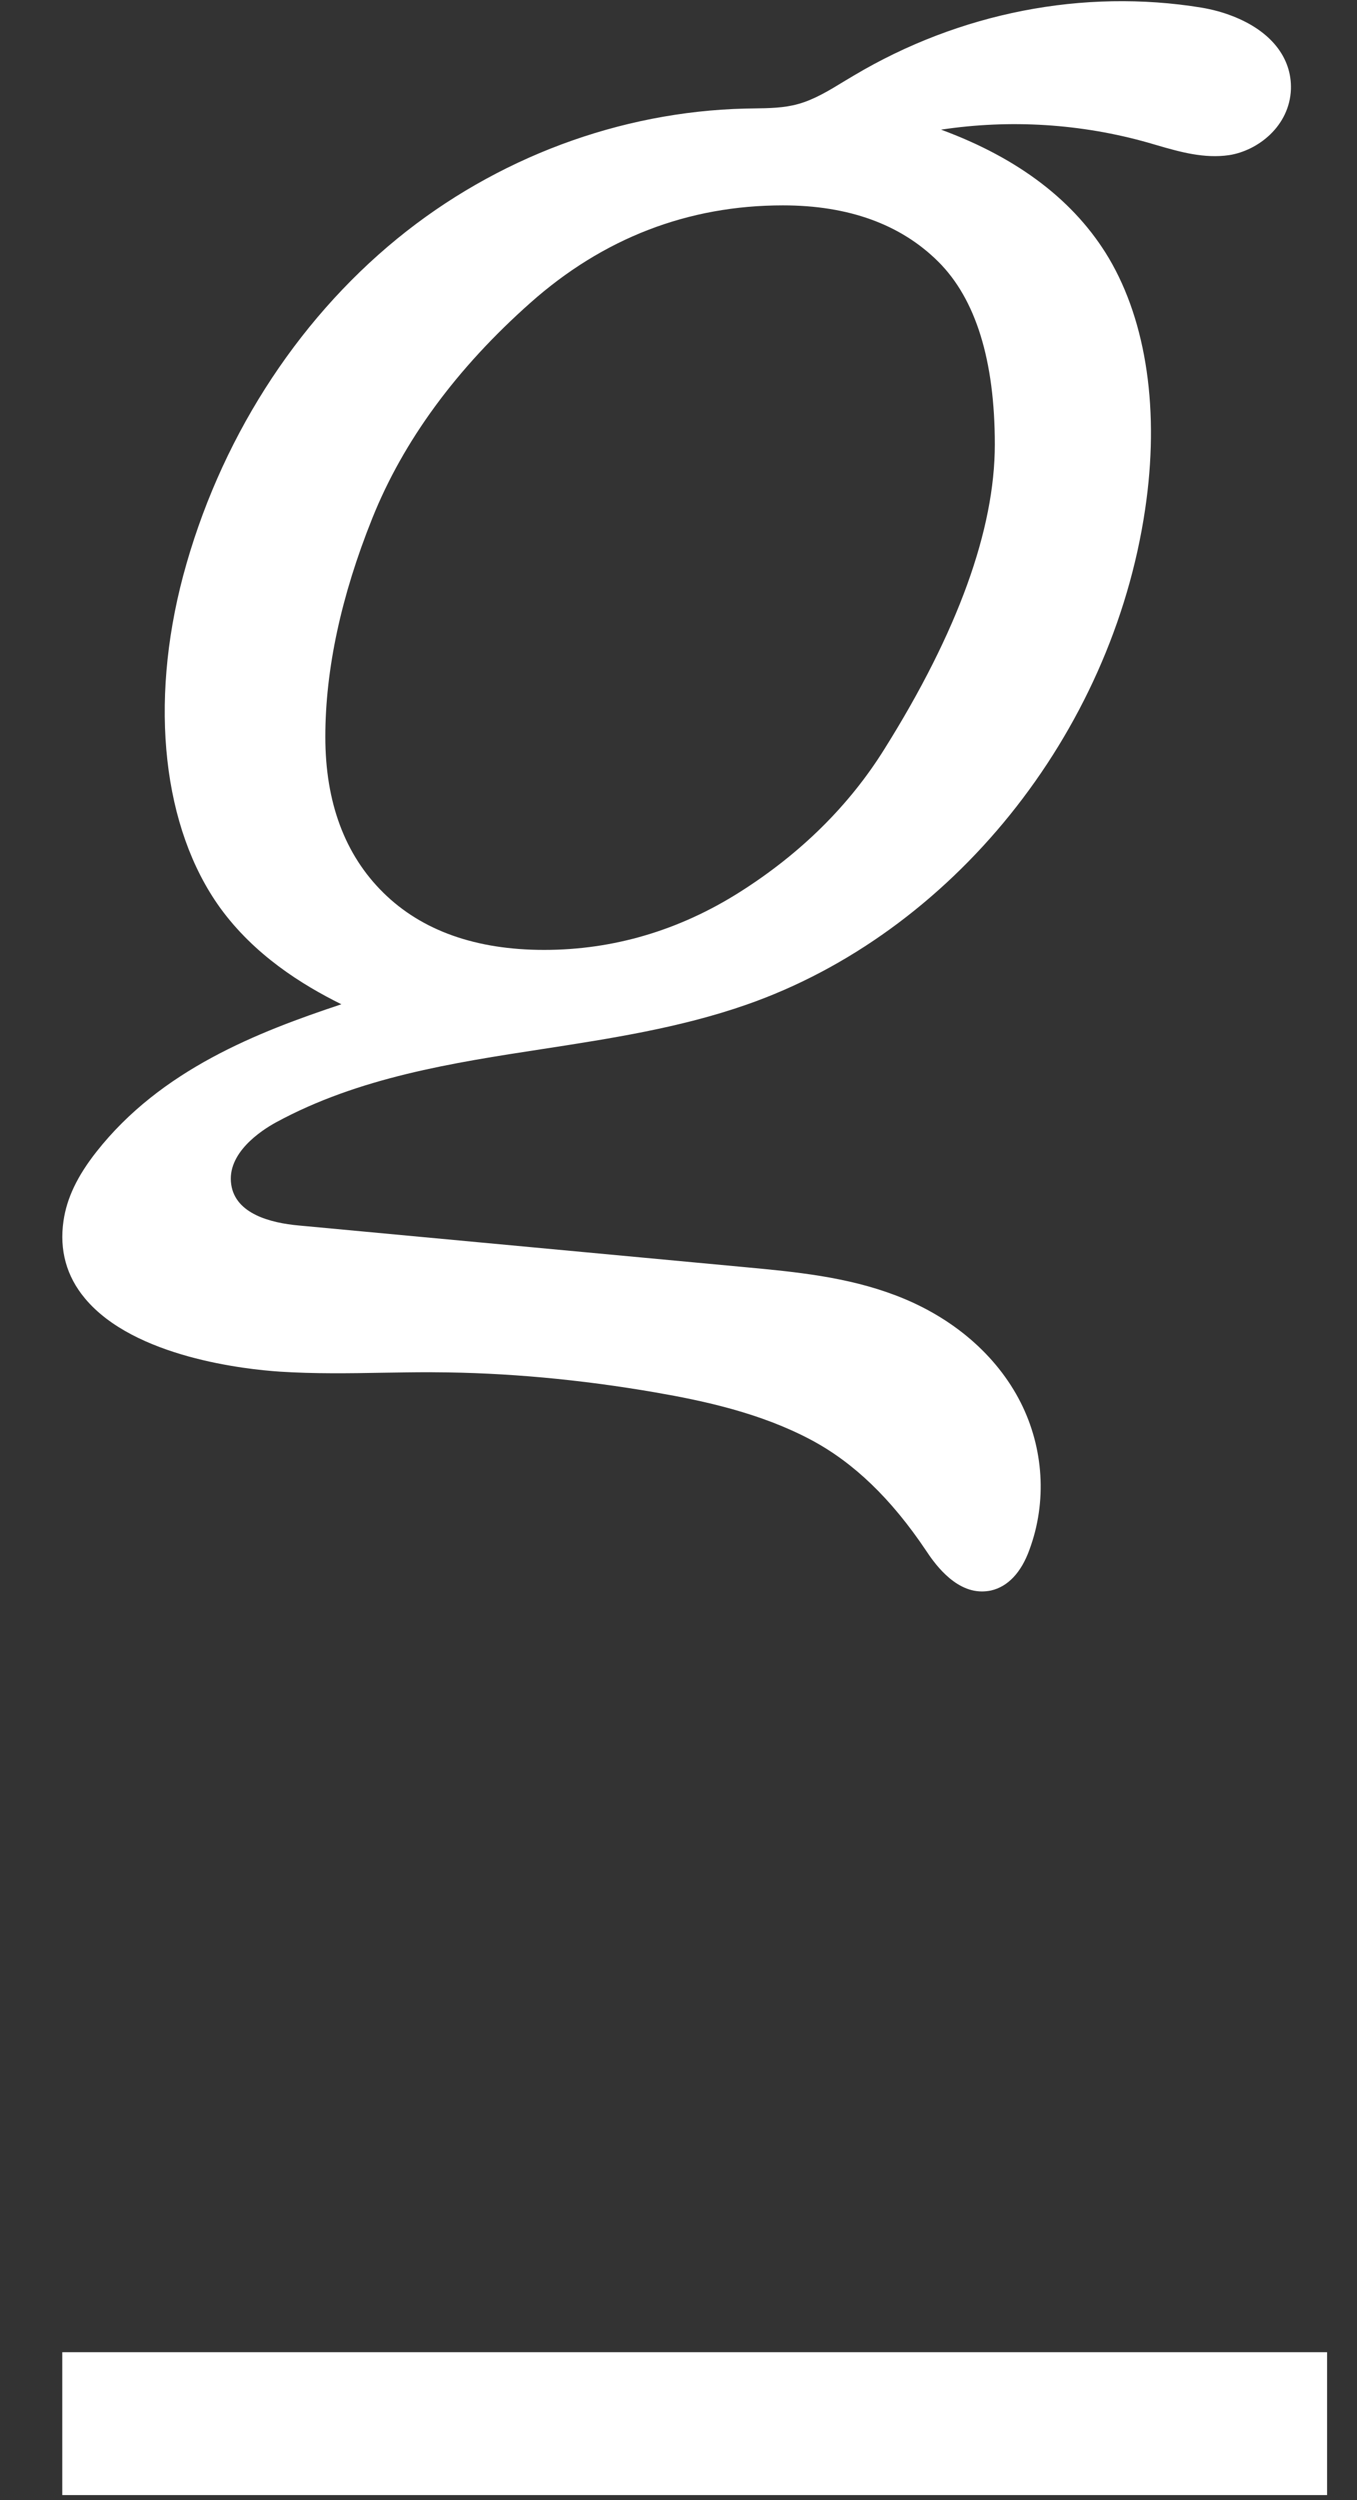
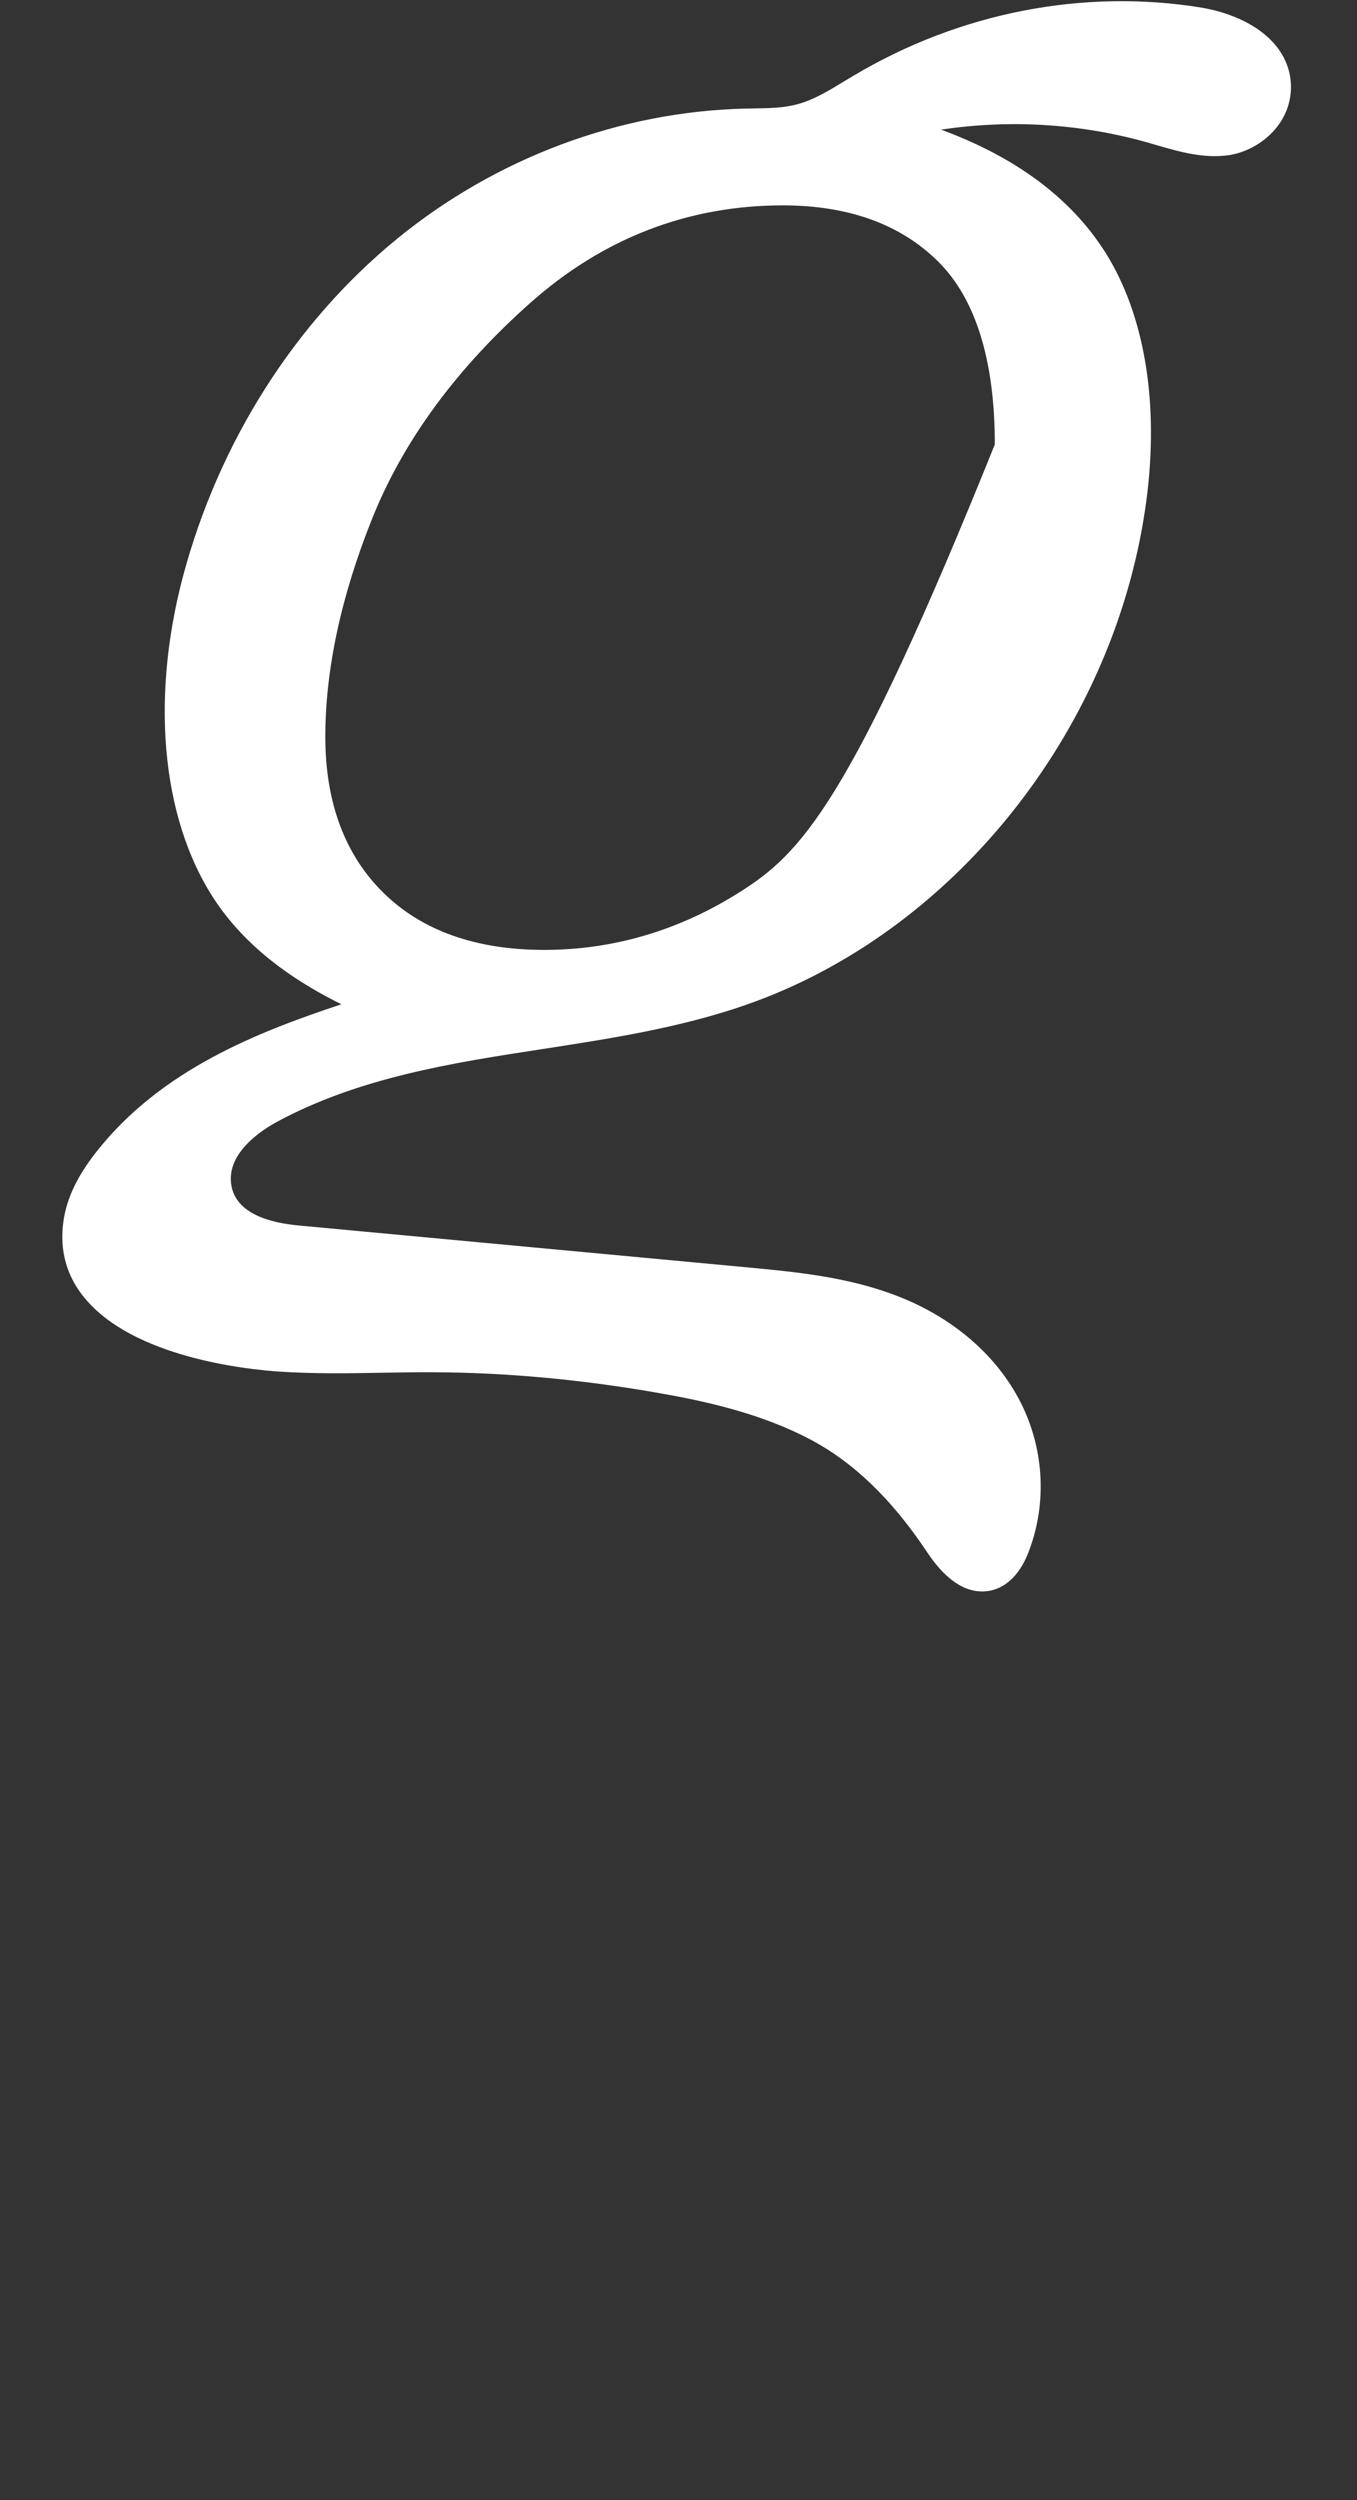
<svg xmlns="http://www.w3.org/2000/svg" fill="none" viewBox="0 0 19 35" height="35" width="19">
  <rect x="0" y="0" width="19" height="35" fill="#333333" stroke="none" />
-   <line stroke-width="2" stroke="white" y2="33.929" x2="18.581" y1="33.929" x1="0.872" />
-   <path fill="white" d="M12.964 21.704C13.063 21.853 13.348 22.279 13.748 22.279C13.789 22.279 13.831 22.275 13.874 22.266C14.111 22.213 14.3 22.014 14.415 21.691C14.661 21.024 14.614 20.274 14.291 19.634C13.954 18.969 13.335 18.438 12.55 18.138C11.859 17.873 11.134 17.805 10.429 17.739L4.184 17.156C3.785 17.12 3.299 16.992 3.238 16.585C3.17 16.146 3.653 15.828 3.863 15.713C5.024 15.082 6.336 14.879 7.607 14.684C8.546 14.539 9.52 14.389 10.442 14.068C13.32 13.068 15.566 10.281 16.033 7.134C16.238 5.761 16.056 4.512 15.526 3.615C15.053 2.819 14.264 2.215 13.176 1.815C14.145 1.669 15.136 1.731 16.075 1.997L16.202 2.034C16.527 2.129 16.864 2.222 17.208 2.172C17.615 2.109 18.056 1.765 18.075 1.248C18.088 0.803 17.789 0.431 17.256 0.225C17.121 0.172 16.976 0.133 16.824 0.107C15.169 -0.163 13.435 0.176 11.954 1.058L11.833 1.13C11.611 1.266 11.401 1.394 11.176 1.456C10.979 1.512 10.771 1.515 10.55 1.518L10.434 1.52C8.678 1.563 6.947 2.21 5.562 3.341C4.128 4.513 3.064 6.19 2.564 8.062C2.087 9.859 2.28 11.595 3.081 12.707C3.558 13.366 4.222 13.783 4.78 14.059C3.607 14.449 2.257 14.973 1.351 16.123C1.081 16.466 0.935 16.774 0.889 17.092C0.83 17.5 0.93 17.866 1.189 18.176C1.879 19.006 3.452 19.171 3.919 19.202C4.4 19.233 4.892 19.226 5.367 19.217C5.581 19.214 5.798 19.21 6.012 19.21C6.037 19.21 6.063 19.21 6.09 19.211C7.081 19.215 8.12 19.31 9.178 19.493C9.859 19.611 10.65 19.782 11.352 20.155C11.948 20.471 12.476 20.977 12.964 21.704ZM4.555 10.315C4.555 9.375 4.775 8.346 5.212 7.257C5.645 6.175 6.389 5.16 7.424 4.241C8.444 3.334 9.634 2.875 10.962 2.875C11.878 2.875 12.61 3.139 13.136 3.662C13.662 4.184 13.929 5.046 13.929 6.222C13.929 7.412 13.411 8.845 12.387 10.48C11.895 11.272 11.212 11.948 10.357 12.489C9.509 13.026 8.586 13.298 7.619 13.298C6.665 13.298 5.906 13.029 5.367 12.497C4.828 11.966 4.555 11.232 4.555 10.315Z" />
+   <path fill="white" d="M12.964 21.704C13.063 21.853 13.348 22.279 13.748 22.279C13.789 22.279 13.831 22.275 13.874 22.266C14.111 22.213 14.3 22.014 14.415 21.691C14.661 21.024 14.614 20.274 14.291 19.634C13.954 18.969 13.335 18.438 12.55 18.138C11.859 17.873 11.134 17.805 10.429 17.739L4.184 17.156C3.785 17.12 3.299 16.992 3.238 16.585C3.17 16.146 3.653 15.828 3.863 15.713C5.024 15.082 6.336 14.879 7.607 14.684C8.546 14.539 9.52 14.389 10.442 14.068C13.32 13.068 15.566 10.281 16.033 7.134C16.238 5.761 16.056 4.512 15.526 3.615C15.053 2.819 14.264 2.215 13.176 1.815C14.145 1.669 15.136 1.731 16.075 1.997L16.202 2.034C16.527 2.129 16.864 2.222 17.208 2.172C17.615 2.109 18.056 1.765 18.075 1.248C18.088 0.803 17.789 0.431 17.256 0.225C17.121 0.172 16.976 0.133 16.824 0.107C15.169 -0.163 13.435 0.176 11.954 1.058L11.833 1.13C11.611 1.266 11.401 1.394 11.176 1.456C10.979 1.512 10.771 1.515 10.55 1.518L10.434 1.52C8.678 1.563 6.947 2.21 5.562 3.341C4.128 4.513 3.064 6.19 2.564 8.062C2.087 9.859 2.28 11.595 3.081 12.707C3.558 13.366 4.222 13.783 4.78 14.059C3.607 14.449 2.257 14.973 1.351 16.123C1.081 16.466 0.935 16.774 0.889 17.092C0.83 17.5 0.93 17.866 1.189 18.176C1.879 19.006 3.452 19.171 3.919 19.202C4.4 19.233 4.892 19.226 5.367 19.217C5.581 19.214 5.798 19.21 6.012 19.21C6.037 19.21 6.063 19.21 6.09 19.211C7.081 19.215 8.12 19.31 9.178 19.493C9.859 19.611 10.65 19.782 11.352 20.155C11.948 20.471 12.476 20.977 12.964 21.704ZM4.555 10.315C4.555 9.375 4.775 8.346 5.212 7.257C5.645 6.175 6.389 5.16 7.424 4.241C8.444 3.334 9.634 2.875 10.962 2.875C11.878 2.875 12.61 3.139 13.136 3.662C13.662 4.184 13.929 5.046 13.929 6.222C11.895 11.272 11.212 11.948 10.357 12.489C9.509 13.026 8.586 13.298 7.619 13.298C6.665 13.298 5.906 13.029 5.367 12.497C4.828 11.966 4.555 11.232 4.555 10.315Z" />
</svg>